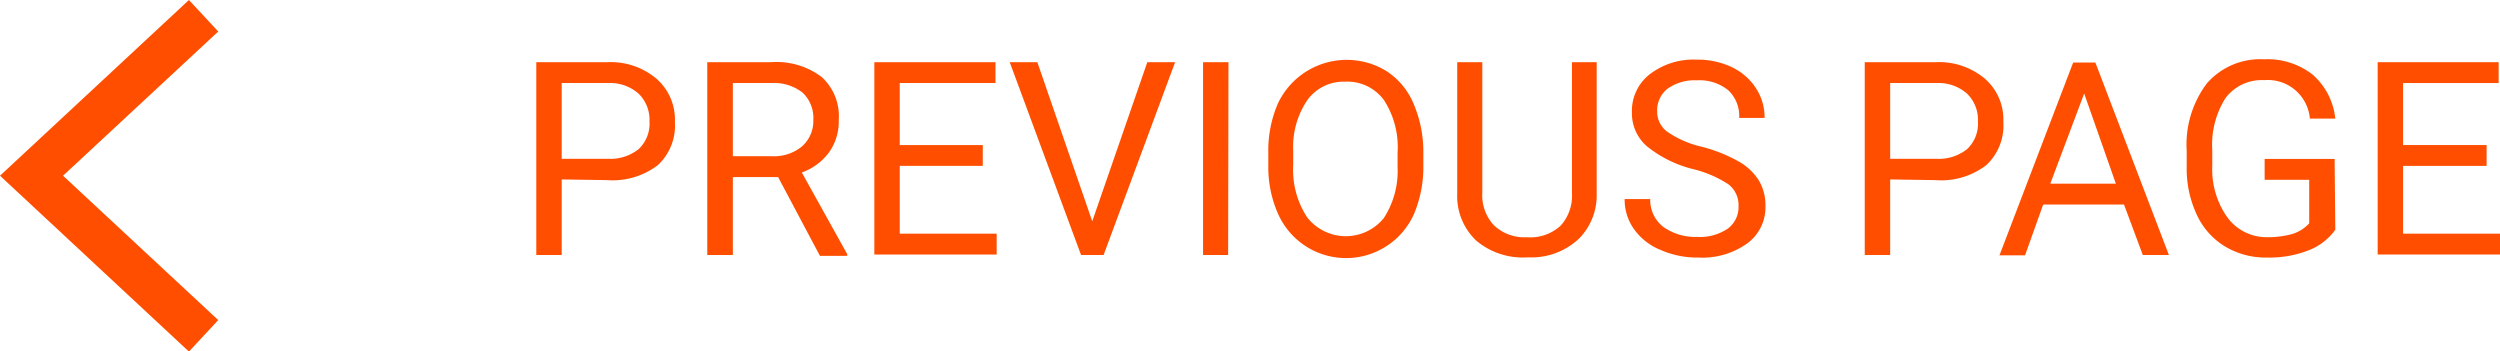
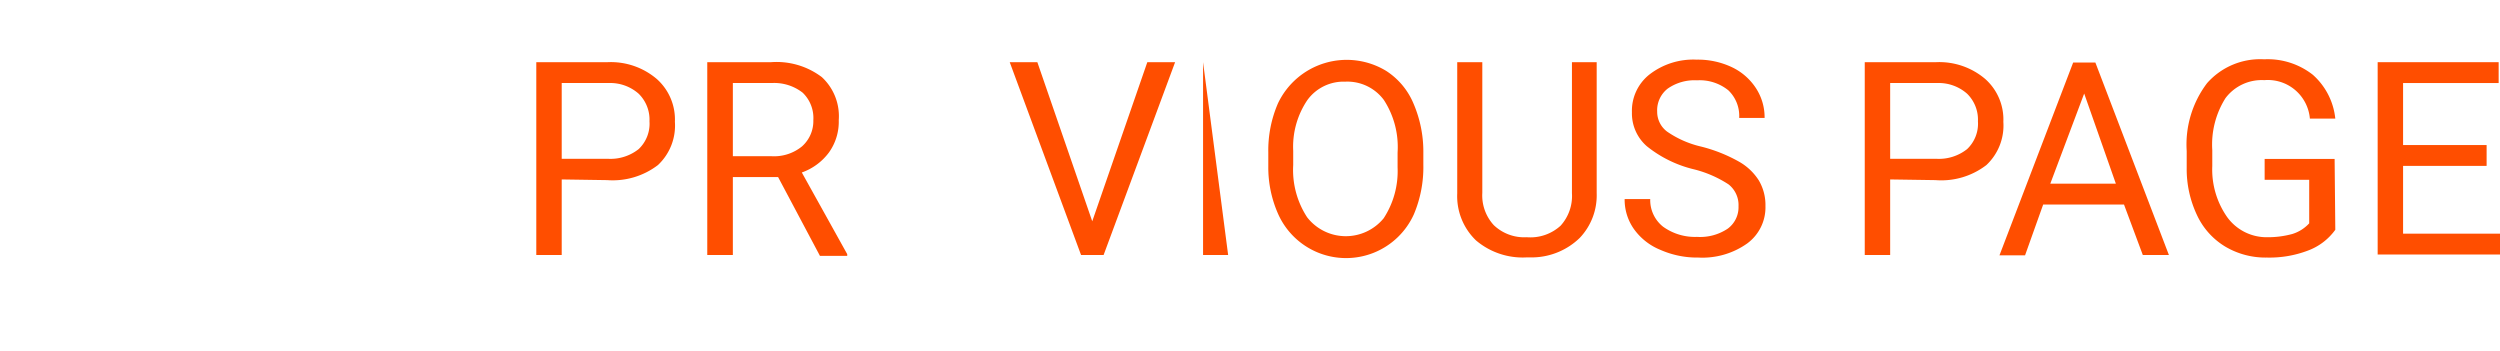
<svg xmlns="http://www.w3.org/2000/svg" height="20.74" viewBox="0 0 147.54 20.74" width="147.54">
  <g fill="#ff4e00">
    <path d="m33.15 10.59v4.46h-1.5v-11.38h4.2a4.18 4.18 0 0 1 2.92 1 3.2 3.2 0 0 1 1.06 2.52 3.19 3.19 0 0 1 -1 2.55 4.39 4.39 0 0 1 -3 .89zm0-1.22h2.7a2.68 2.68 0 0 0 1.84-.57 2.06 2.06 0 0 0 .64-1.64 2.14 2.14 0 0 0 -.64-1.63 2.53 2.53 0 0 0 -1.76-.63h-2.78z" />
    <path d="m45.92 10.45h-2.67v4.6h-1.51v-11.38h3.76a4.43 4.43 0 0 1 3 .88 3.14 3.14 0 0 1 1 2.54 3.12 3.12 0 0 1 -.58 1.91 3.42 3.42 0 0 1 -1.6 1.18l2.68 4.82v.1h-1.61zm-2.67-1.23h2.3a2.6 2.6 0 0 0 1.78-.58 2 2 0 0 0 .67-1.55 2.07 2.07 0 0 0 -.63-1.62 2.73 2.73 0 0 0 -1.82-.57h-2.3z" />
-     <path d="m58 9.79h-4.9v4h5.72v1.23h-7.22v-11.35h7.15v1.23h-5.65v3.66h4.9z" />
    <path d="m64.46 13.06 3.25-9.39h1.64l-4.22 11.38h-1.33l-4.21-11.38h1.63z" />
-     <path d="m72.48 15.05h-1.48v-11.38h1.5z" />
+     <path d="m72.48 15.05h-1.48v-11.38z" />
    <path d="m84 9.73a7.14 7.14 0 0 1 -.56 2.92 4.39 4.39 0 0 1 -8 0 6.77 6.77 0 0 1 -.59-2.83v-.82a7 7 0 0 1 .57-2.9 4.49 4.49 0 0 1 6.38-1.92 4.23 4.23 0 0 1 1.61 1.91 7.17 7.17 0 0 1 .59 2.91zm-1.52-.73a5.09 5.09 0 0 0 -.81-3.1 2.68 2.68 0 0 0 -2.28-1.08 2.64 2.64 0 0 0 -2.23 1.08 4.91 4.91 0 0 0 -.84 3v.84a5.1 5.1 0 0 0 .82 3.08 2.89 2.89 0 0 0 4.52.06 5.08 5.08 0 0 0 .82-3z" />
    <path d="m94.23 3.67v7.74a3.64 3.64 0 0 1 -1 2.63 4.08 4.08 0 0 1 -2.72 1.15h-.4a4.26 4.26 0 0 1 -3-1 3.62 3.62 0 0 1 -1.11-2.77v-7.75h1.48v7.71a2.59 2.59 0 0 0 .68 1.91 2.6 2.6 0 0 0 1.94.71 2.64 2.64 0 0 0 2-.68 2.61 2.61 0 0 0 .67-1.92v-7.73z" />
    <path d="m100 10a7.05 7.05 0 0 1 -2.81-1.37 2.57 2.57 0 0 1 -.88-2 2.73 2.73 0 0 1 1.03-2.23 4.22 4.22 0 0 1 2.79-.88 4.69 4.69 0 0 1 2.09.45 3.46 3.46 0 0 1 1.42 1.25 3.15 3.15 0 0 1 .5 1.74h-1.5a2.09 2.09 0 0 0 -.64-1.63 2.69 2.69 0 0 0 -1.85-.59 2.76 2.76 0 0 0 -1.73.49 1.62 1.62 0 0 0 -.62 1.36 1.46 1.46 0 0 0 .59 1.18 5.84 5.84 0 0 0 2 .88 9 9 0 0 1 2.22.88 3.31 3.31 0 0 1 1.19 1.12 2.85 2.85 0 0 1 .39 1.51 2.64 2.64 0 0 1 -1.08 2.21 4.56 4.56 0 0 1 -2.88.83 5.36 5.36 0 0 1 -2.23-.45 3.56 3.56 0 0 1 -1.57-1.23 3 3 0 0 1 -.55-1.77h1.51a2 2 0 0 0 .76 1.63 3.22 3.22 0 0 0 2 .6 2.92 2.92 0 0 0 1.82-.49 1.57 1.57 0 0 0 .63-1.32 1.55 1.55 0 0 0 -.59-1.29 6.73 6.73 0 0 0 -2.01-.88z" />
    <path d="m111.55 10.59v4.46h-1.5v-11.38h4.2a4.18 4.18 0 0 1 2.92 1 3.2 3.2 0 0 1 1.06 2.52 3.2 3.2 0 0 1 -1 2.55 4.36 4.36 0 0 1 -3 .89zm0-1.22h2.7a2.68 2.68 0 0 0 1.84-.57 2.06 2.06 0 0 0 .64-1.64 2.14 2.14 0 0 0 -.64-1.63 2.53 2.53 0 0 0 -1.76-.63h-2.78z" />
    <path d="m125.35 12.07h-4.77l-1.07 3h-1.51l4.35-11.38h1.31l4.34 11.36h-1.54zm-4.35-1.23h3.87l-1.87-5.32z" />
    <path d="m137.82 13.56a3.48 3.48 0 0 1 -1.62 1.23 6.37 6.37 0 0 1 -2.41.41 4.65 4.65 0 0 1 -2.47-.65 4.27 4.27 0 0 1 -1.66-1.85 6.36 6.36 0 0 1 -.61-2.79v-1a6 6 0 0 1 1.2-4 4.18 4.18 0 0 1 3.37-1.41 4.31 4.31 0 0 1 2.87.91 4 4 0 0 1 1.33 2.59h-1.5a2.49 2.49 0 0 0 -2.69-2.27 2.68 2.68 0 0 0 -2.29 1.06 5.13 5.13 0 0 0 -.78 3.07v.94a4.89 4.89 0 0 0 .87 3 2.87 2.87 0 0 0 2.37 1.2 5.48 5.48 0 0 0 1.48-.19 2.25 2.25 0 0 0 1-.63v-2.57h-2.63v-1.23h4.13z" />
    <path d="m146.75 9.79h-4.93v4h5.72v1.23h-7.22v-11.35h7.14v1.23h-5.64v3.66h4.93z" />
-     <path d="m11.15 0 1.73 1.86-9.16 8.51 9.16 8.52-1.73 1.86-11.15-10.38z" />
  </g>
</svg>